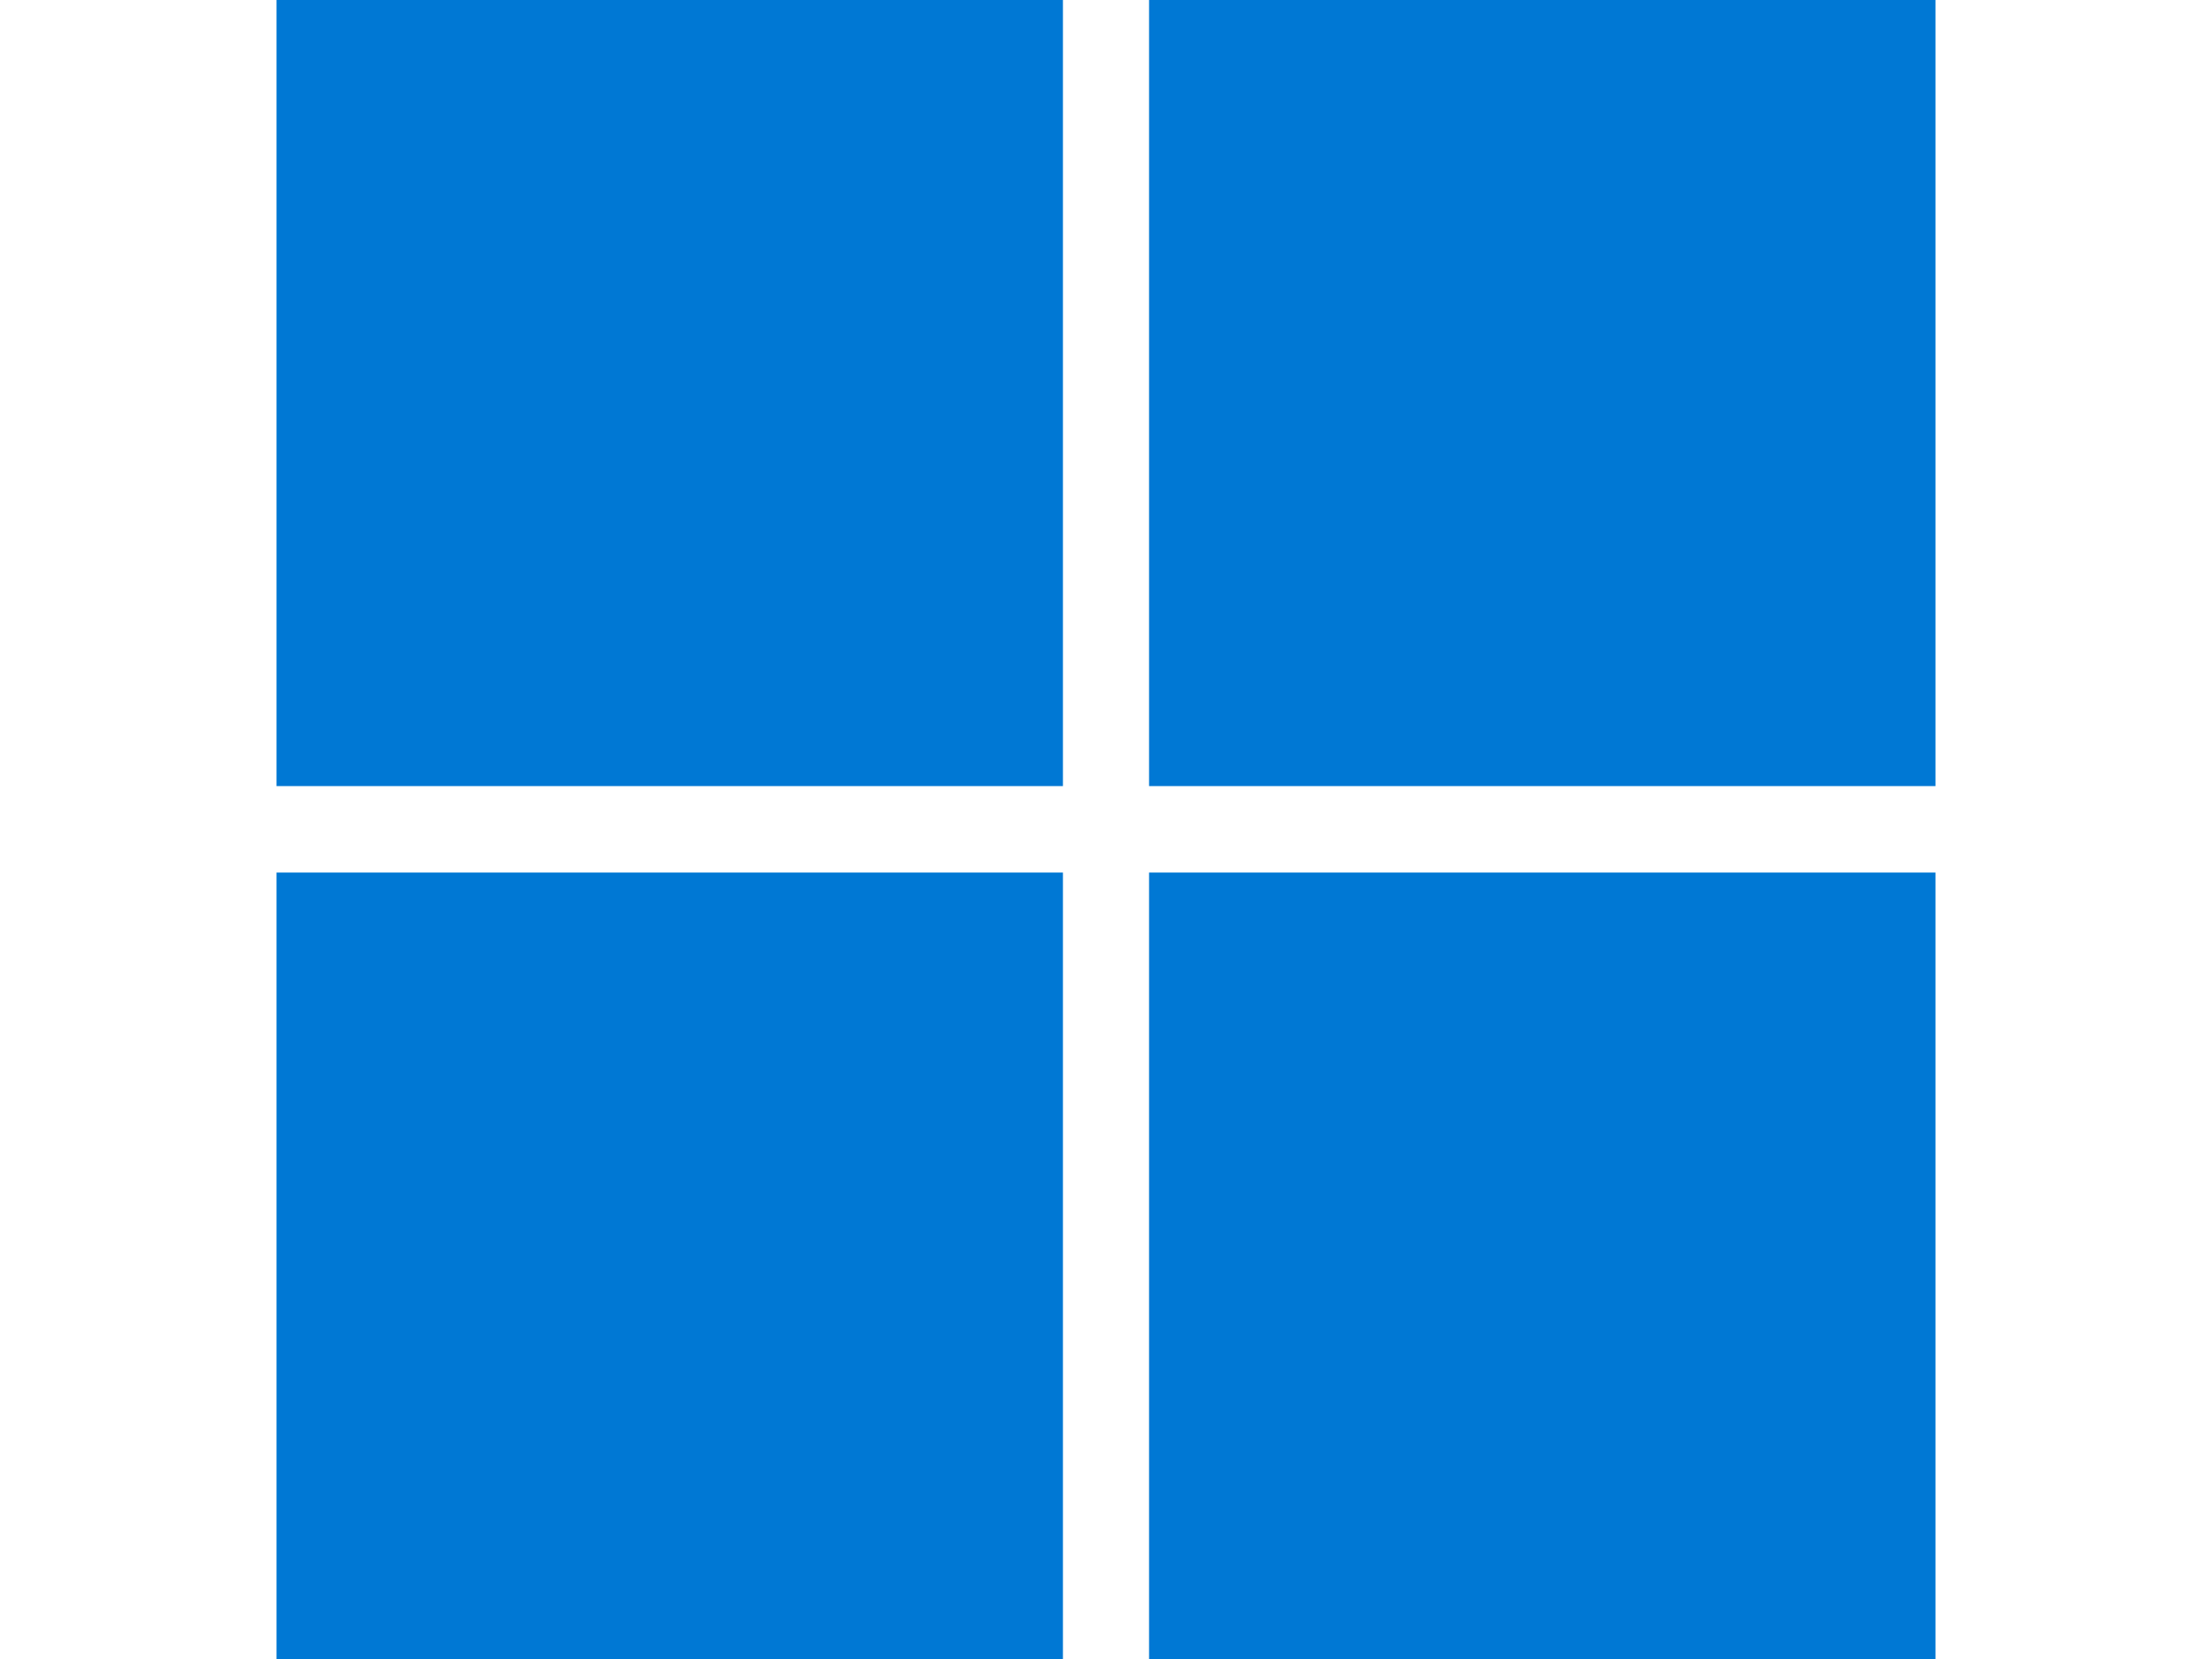
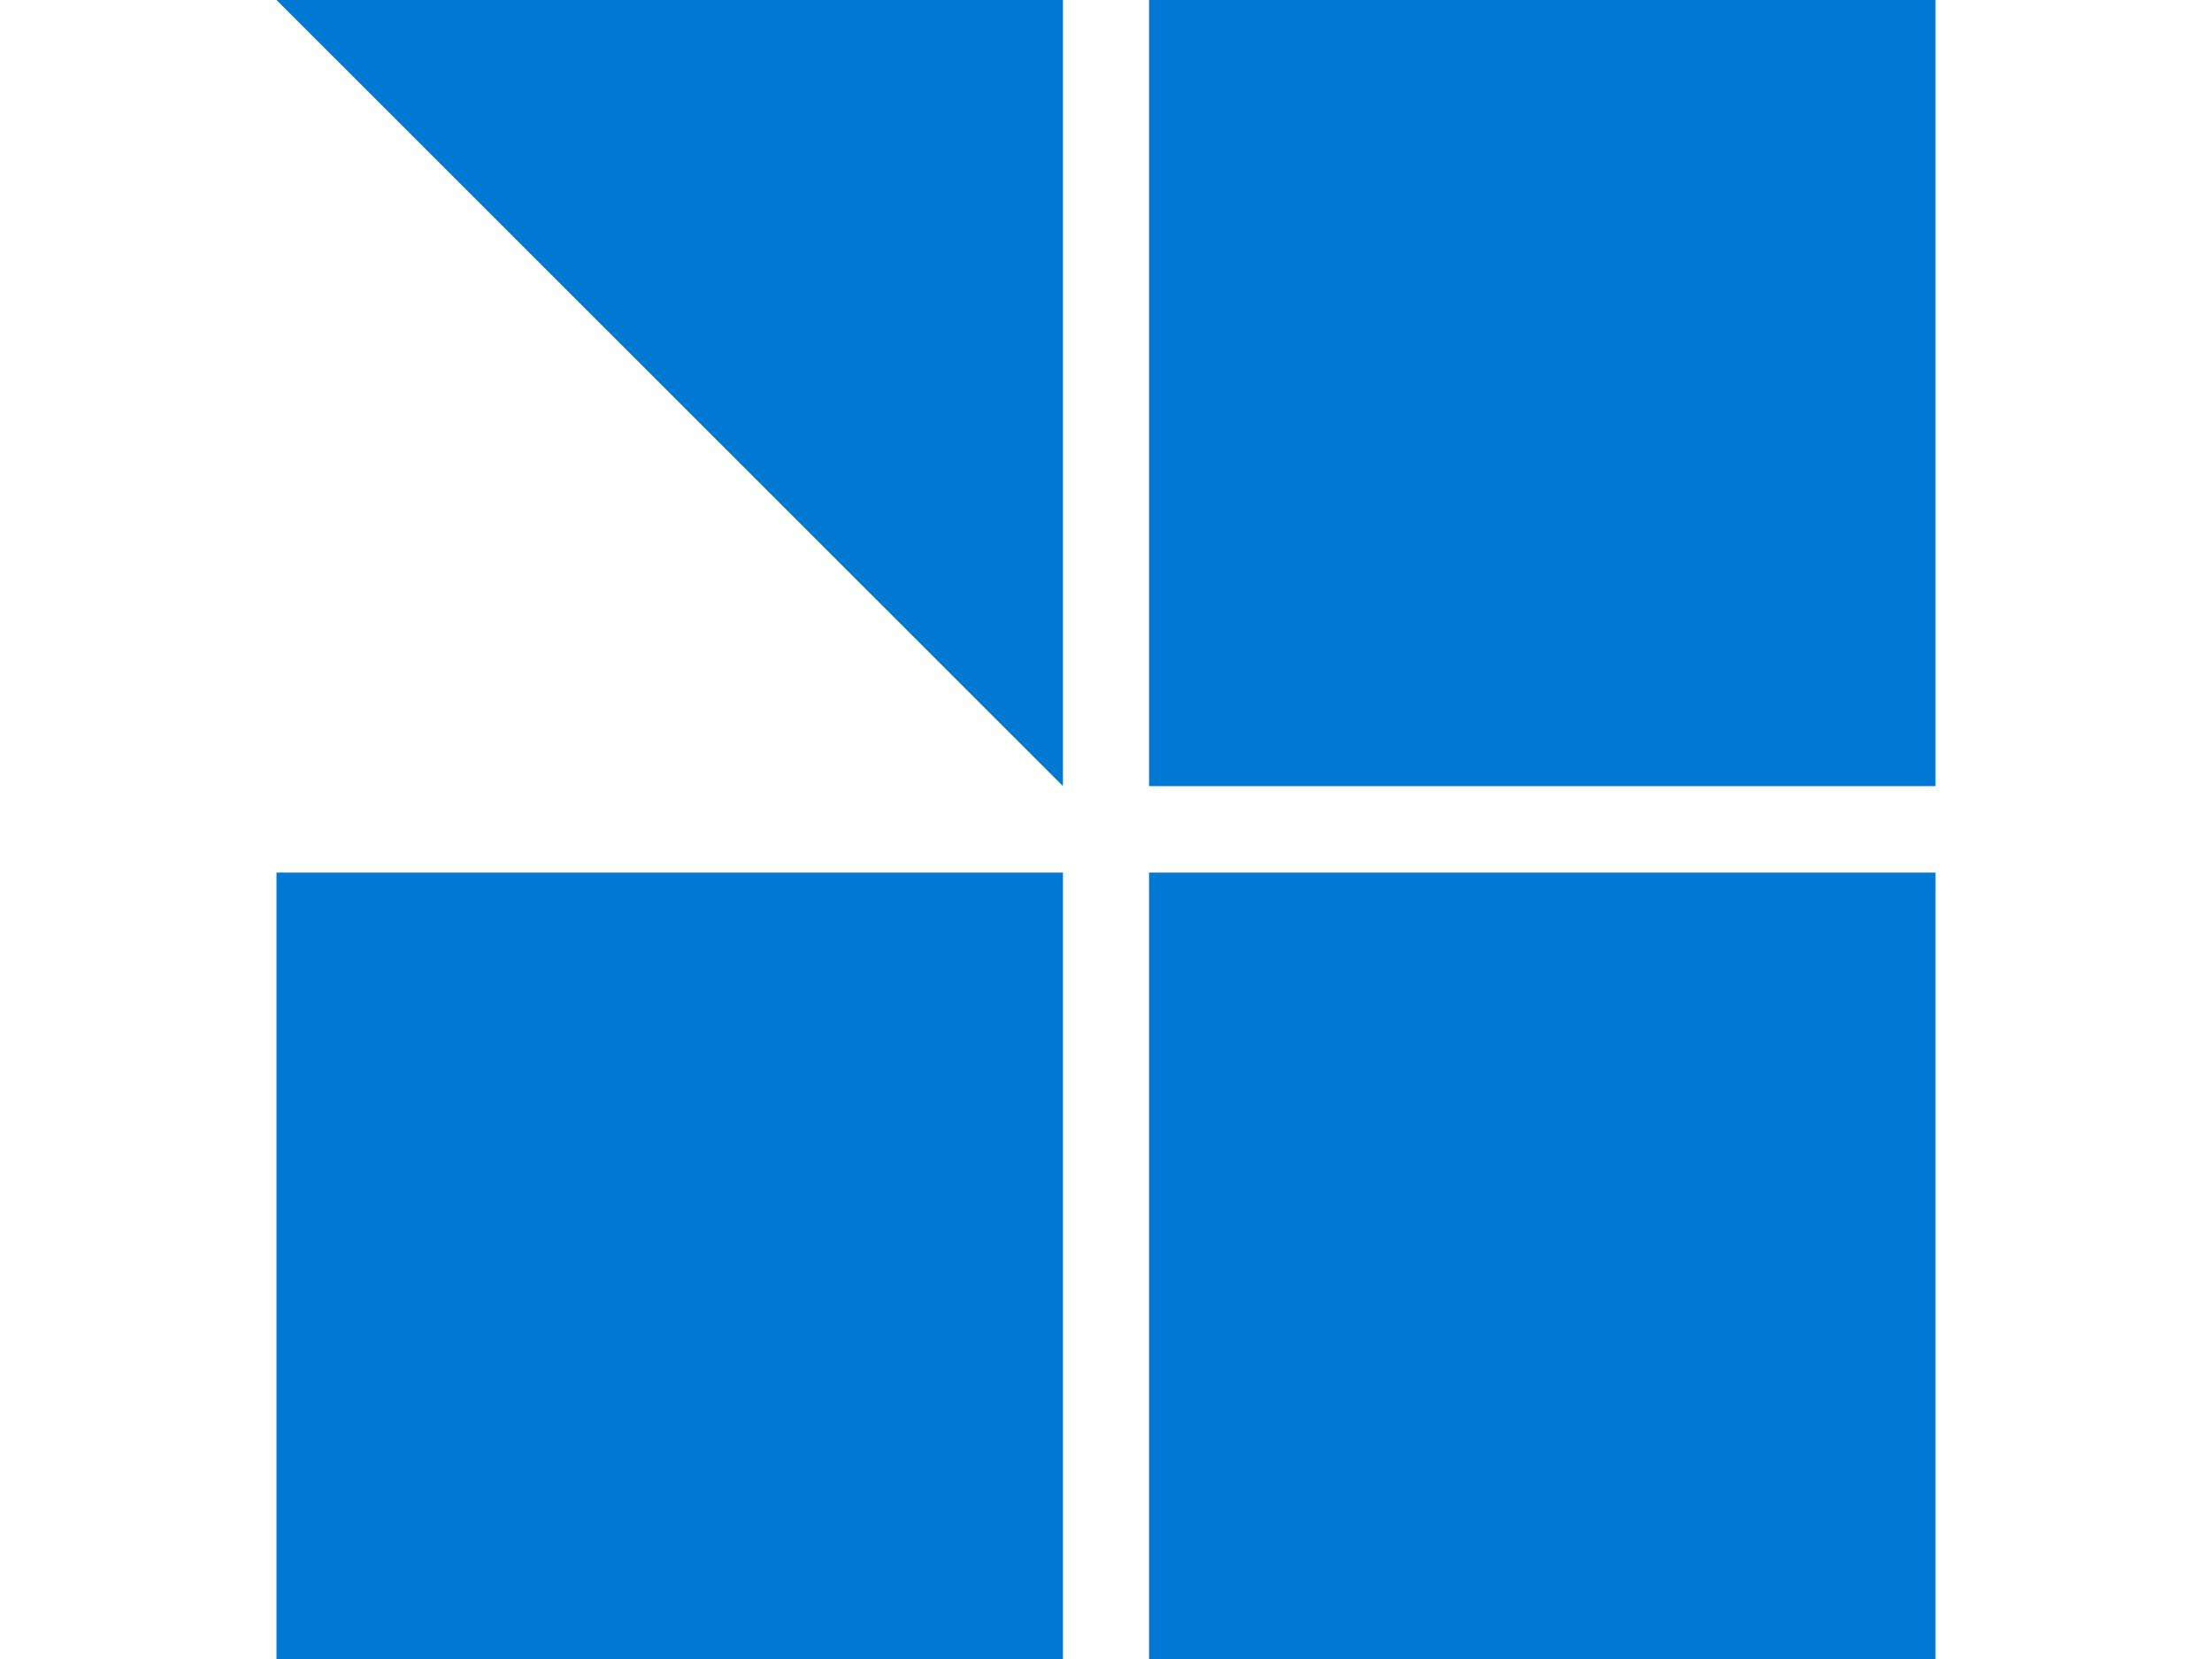
<svg xmlns="http://www.w3.org/2000/svg" role="img" viewBox="0 0 24 24" fill="#0078D4" width="32px" class="h-6 xs:h-8">
-   <path d="M0,0H11.377V11.372H0ZM12.623,0H24V11.372H12.623ZM0,12.623H11.377V24H0Zm12.623,0H24V24H12.623" />
+   <path d="M0,0H11.377V11.372ZM12.623,0H24V11.372H12.623ZM0,12.623H11.377V24H0Zm12.623,0H24V24H12.623" />
</svg>